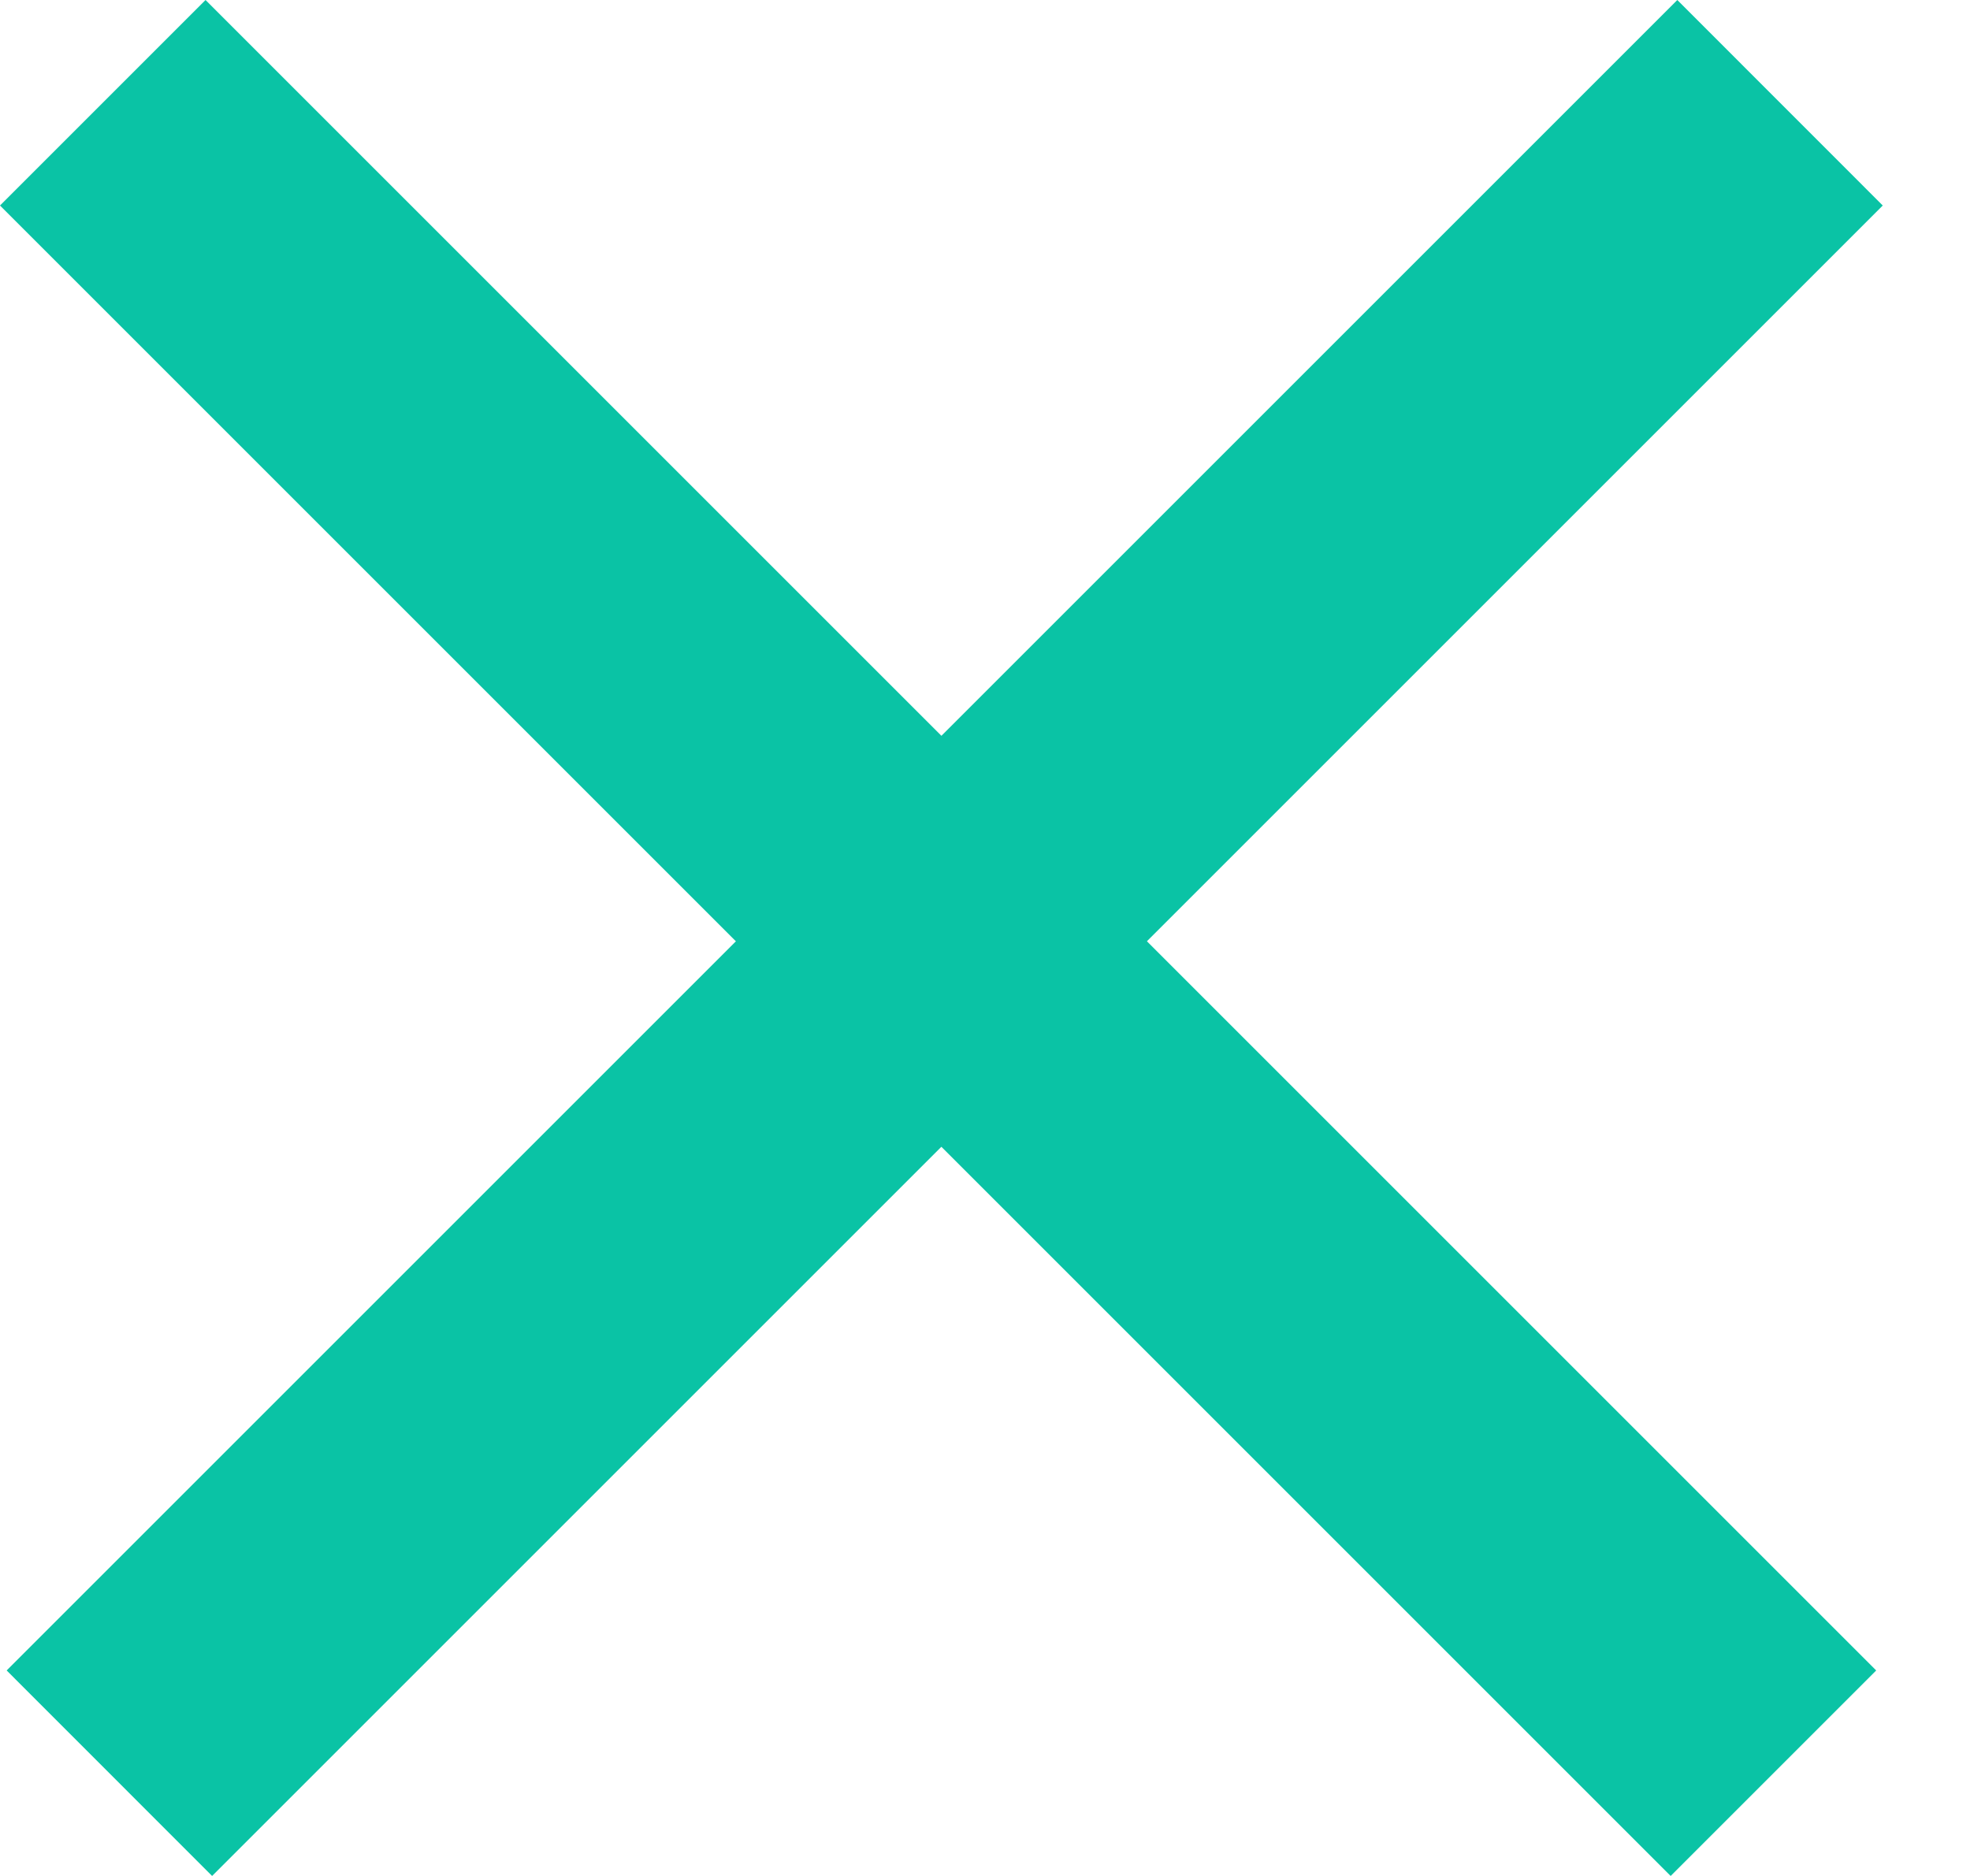
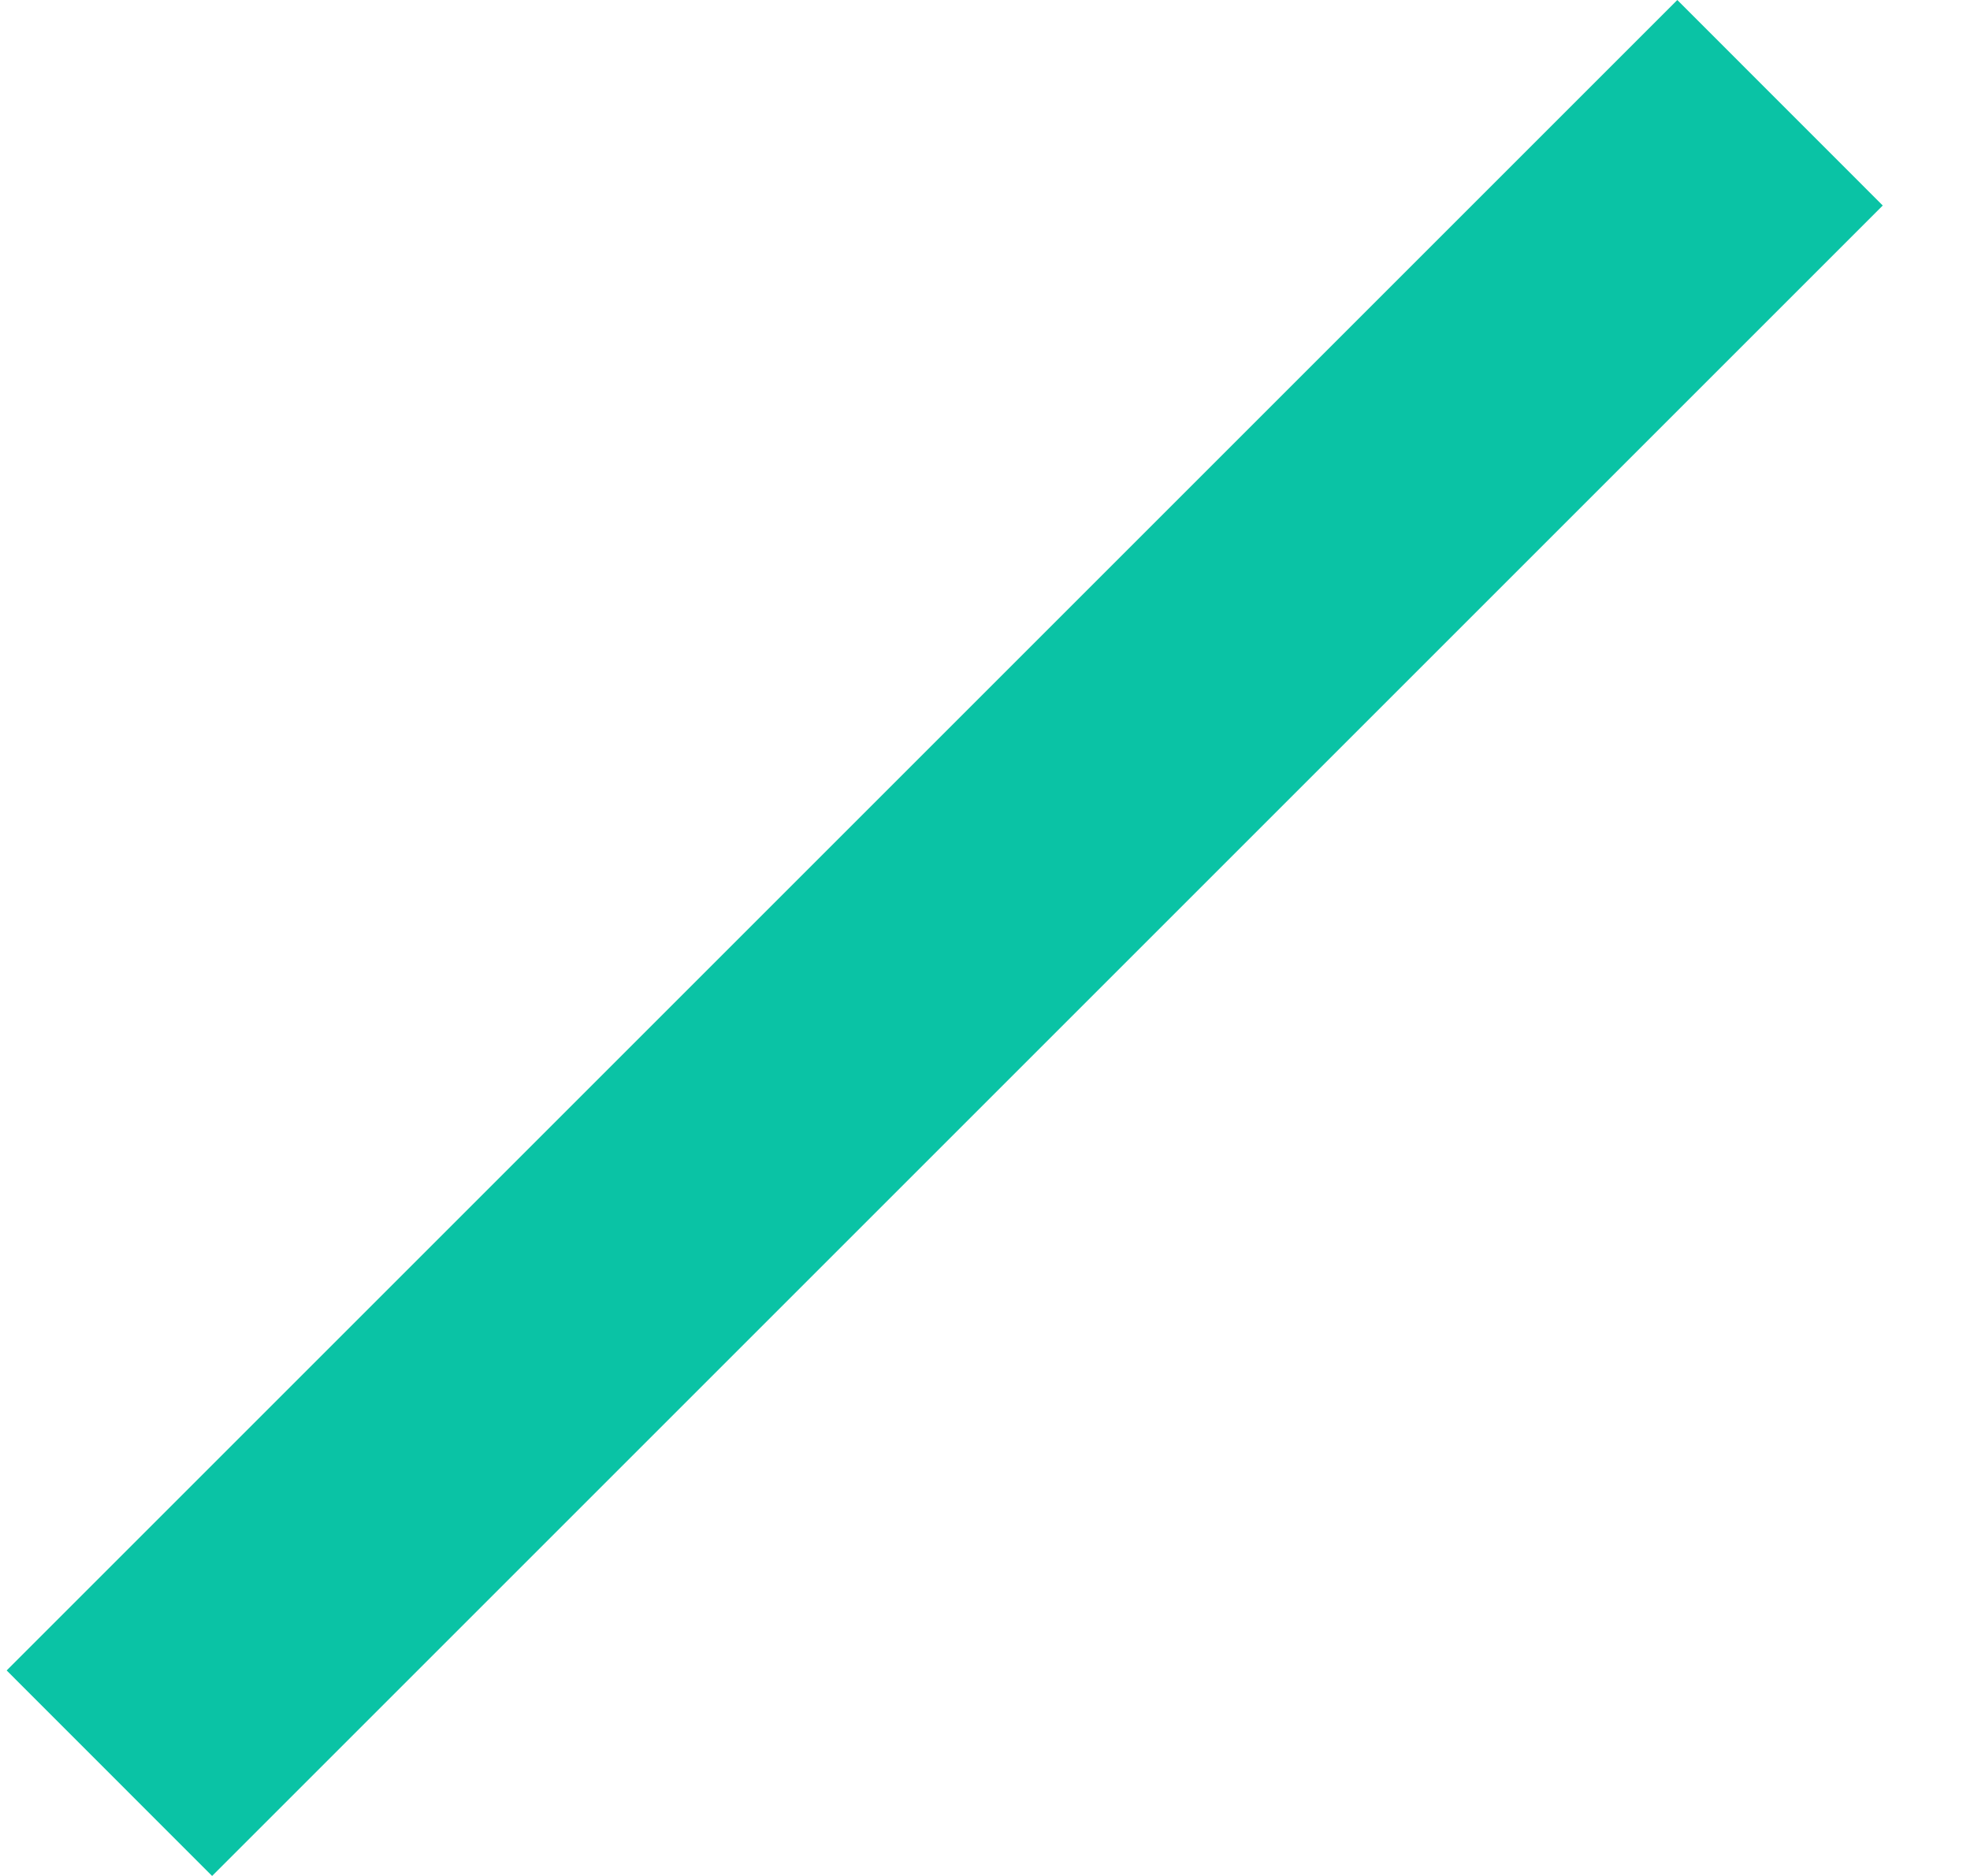
<svg xmlns="http://www.w3.org/2000/svg" width="21" height="20" viewBox="0 0 21 20" fill="none">
-   <path d="M20 17.809L2.191 0L0 2.191L17.809 20L20 17.809Z" fill="#0AC3A5" />
  <path d="M17.88 1.8862e-05L0.071 17.809L2.261 20L20.07 2.191L17.88 1.8862e-05Z" fill="#0AC3A5" />
</svg>